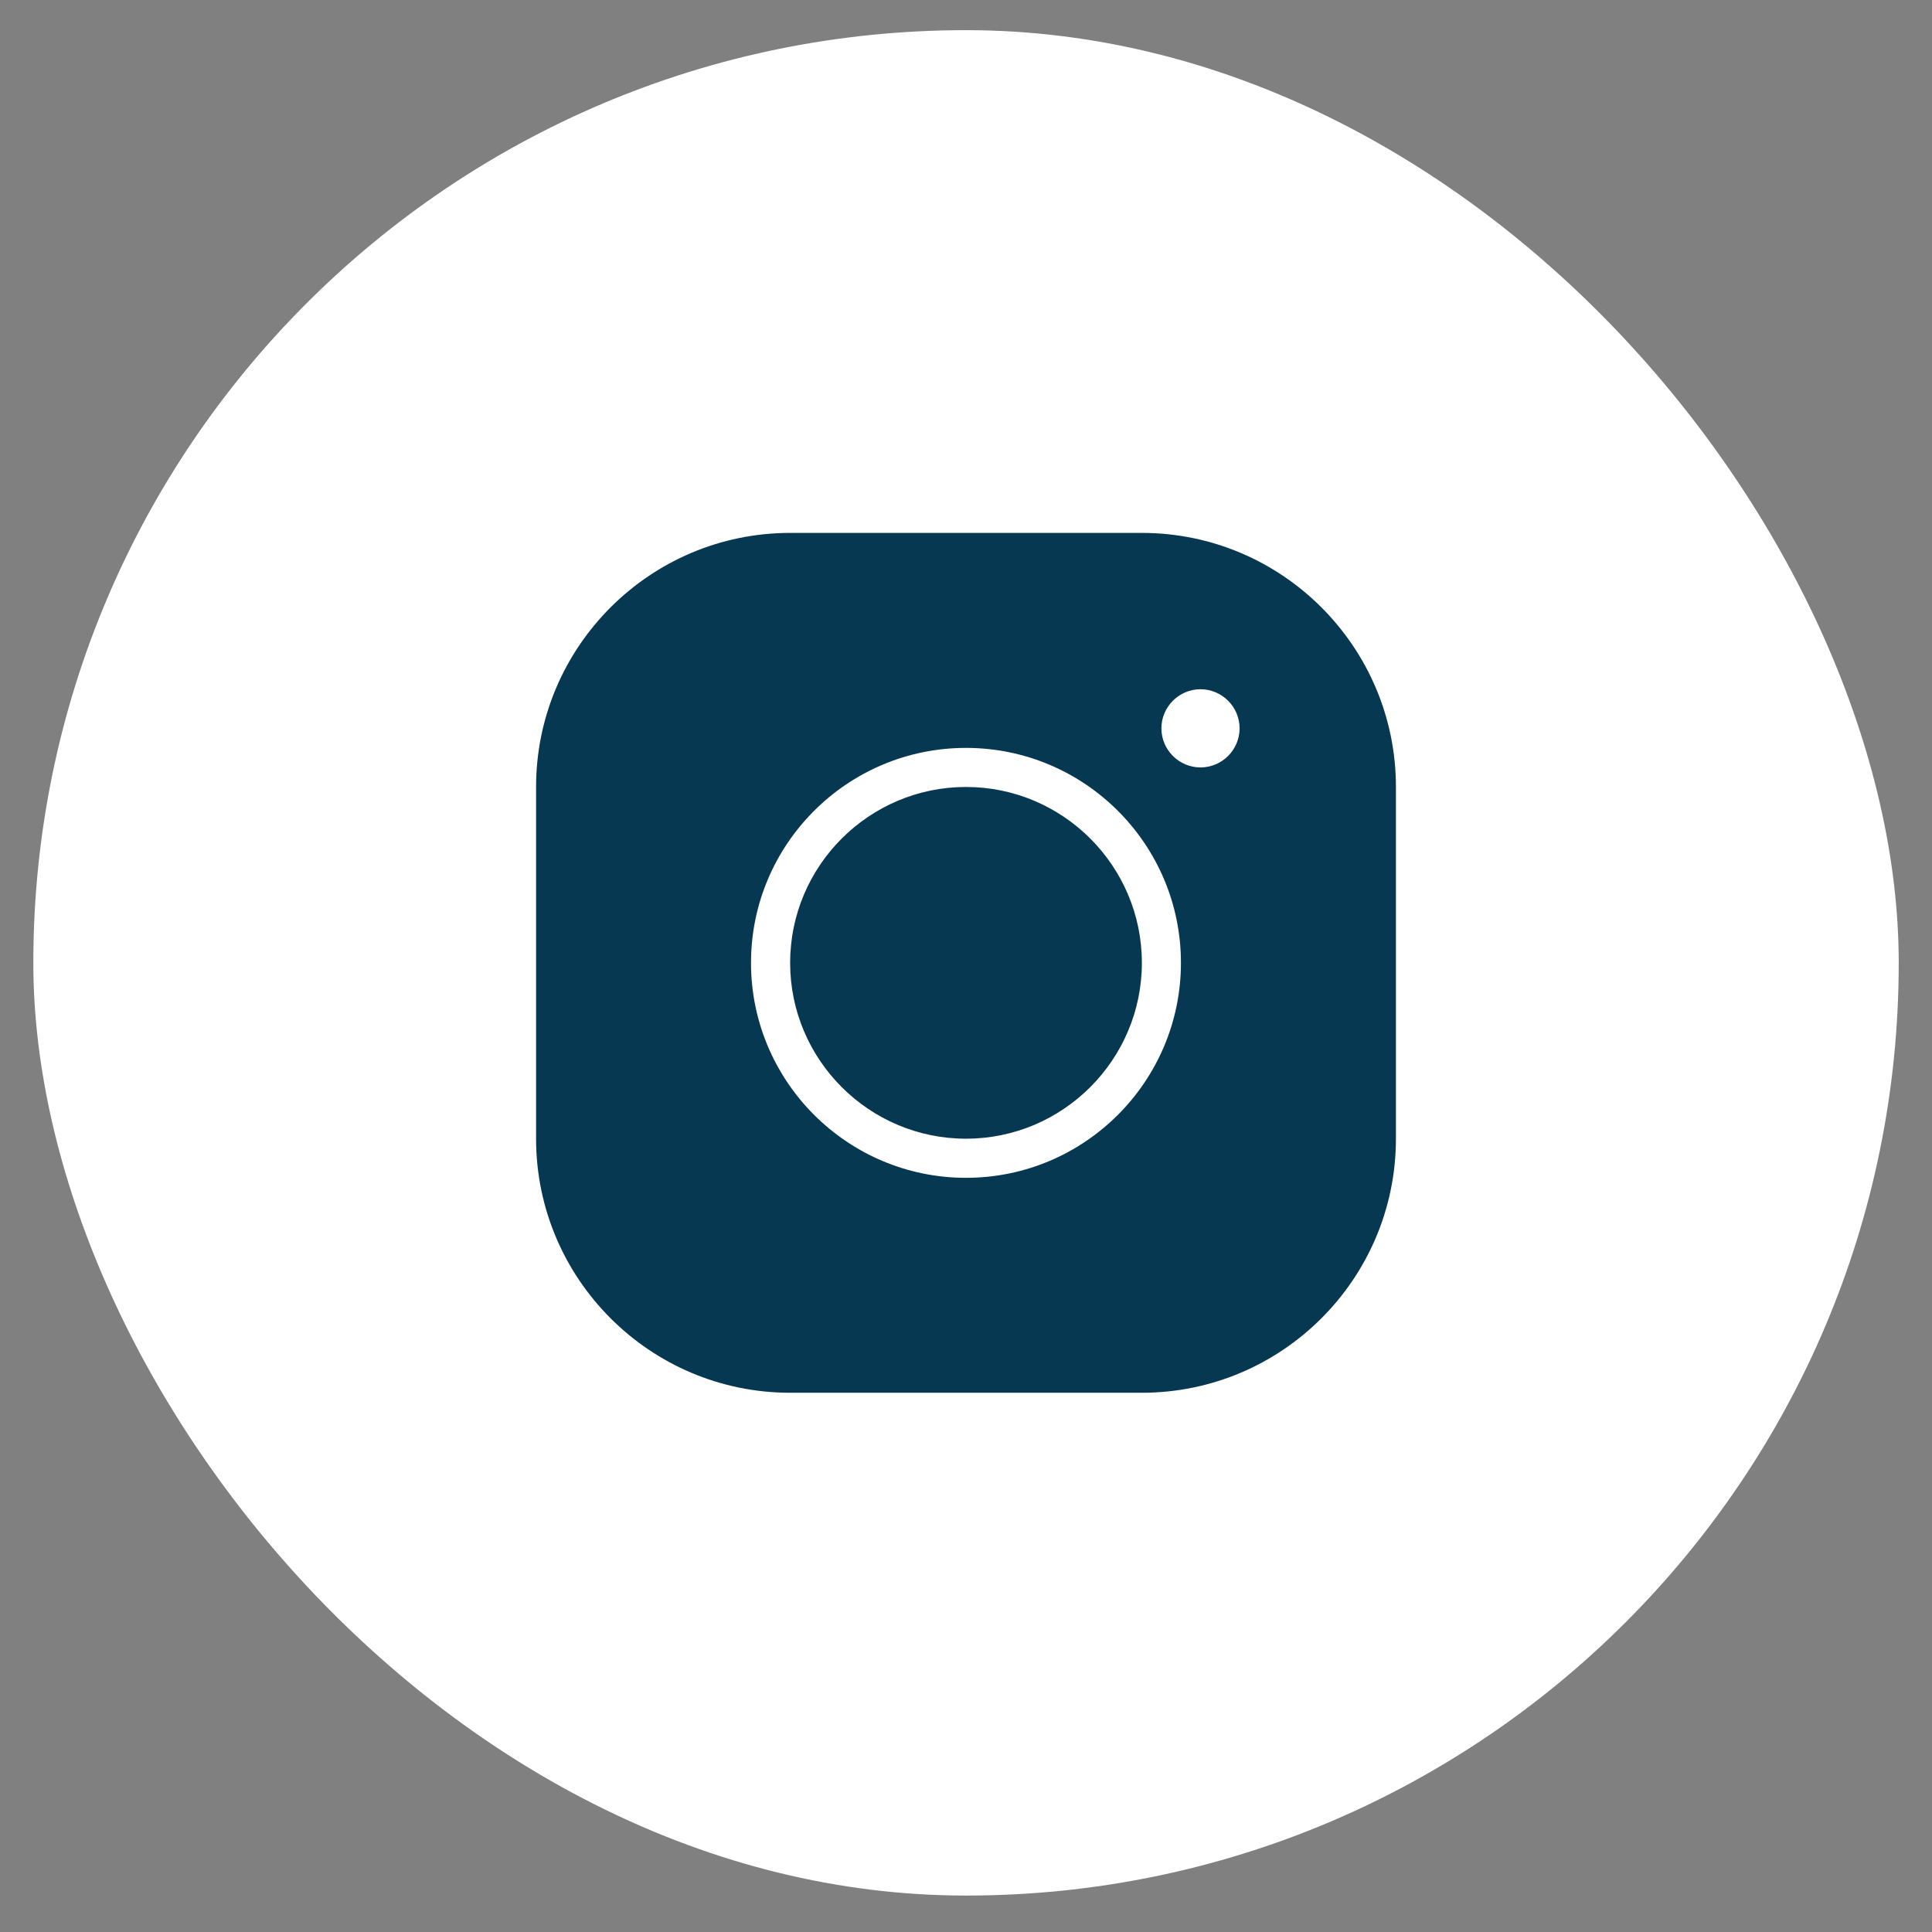
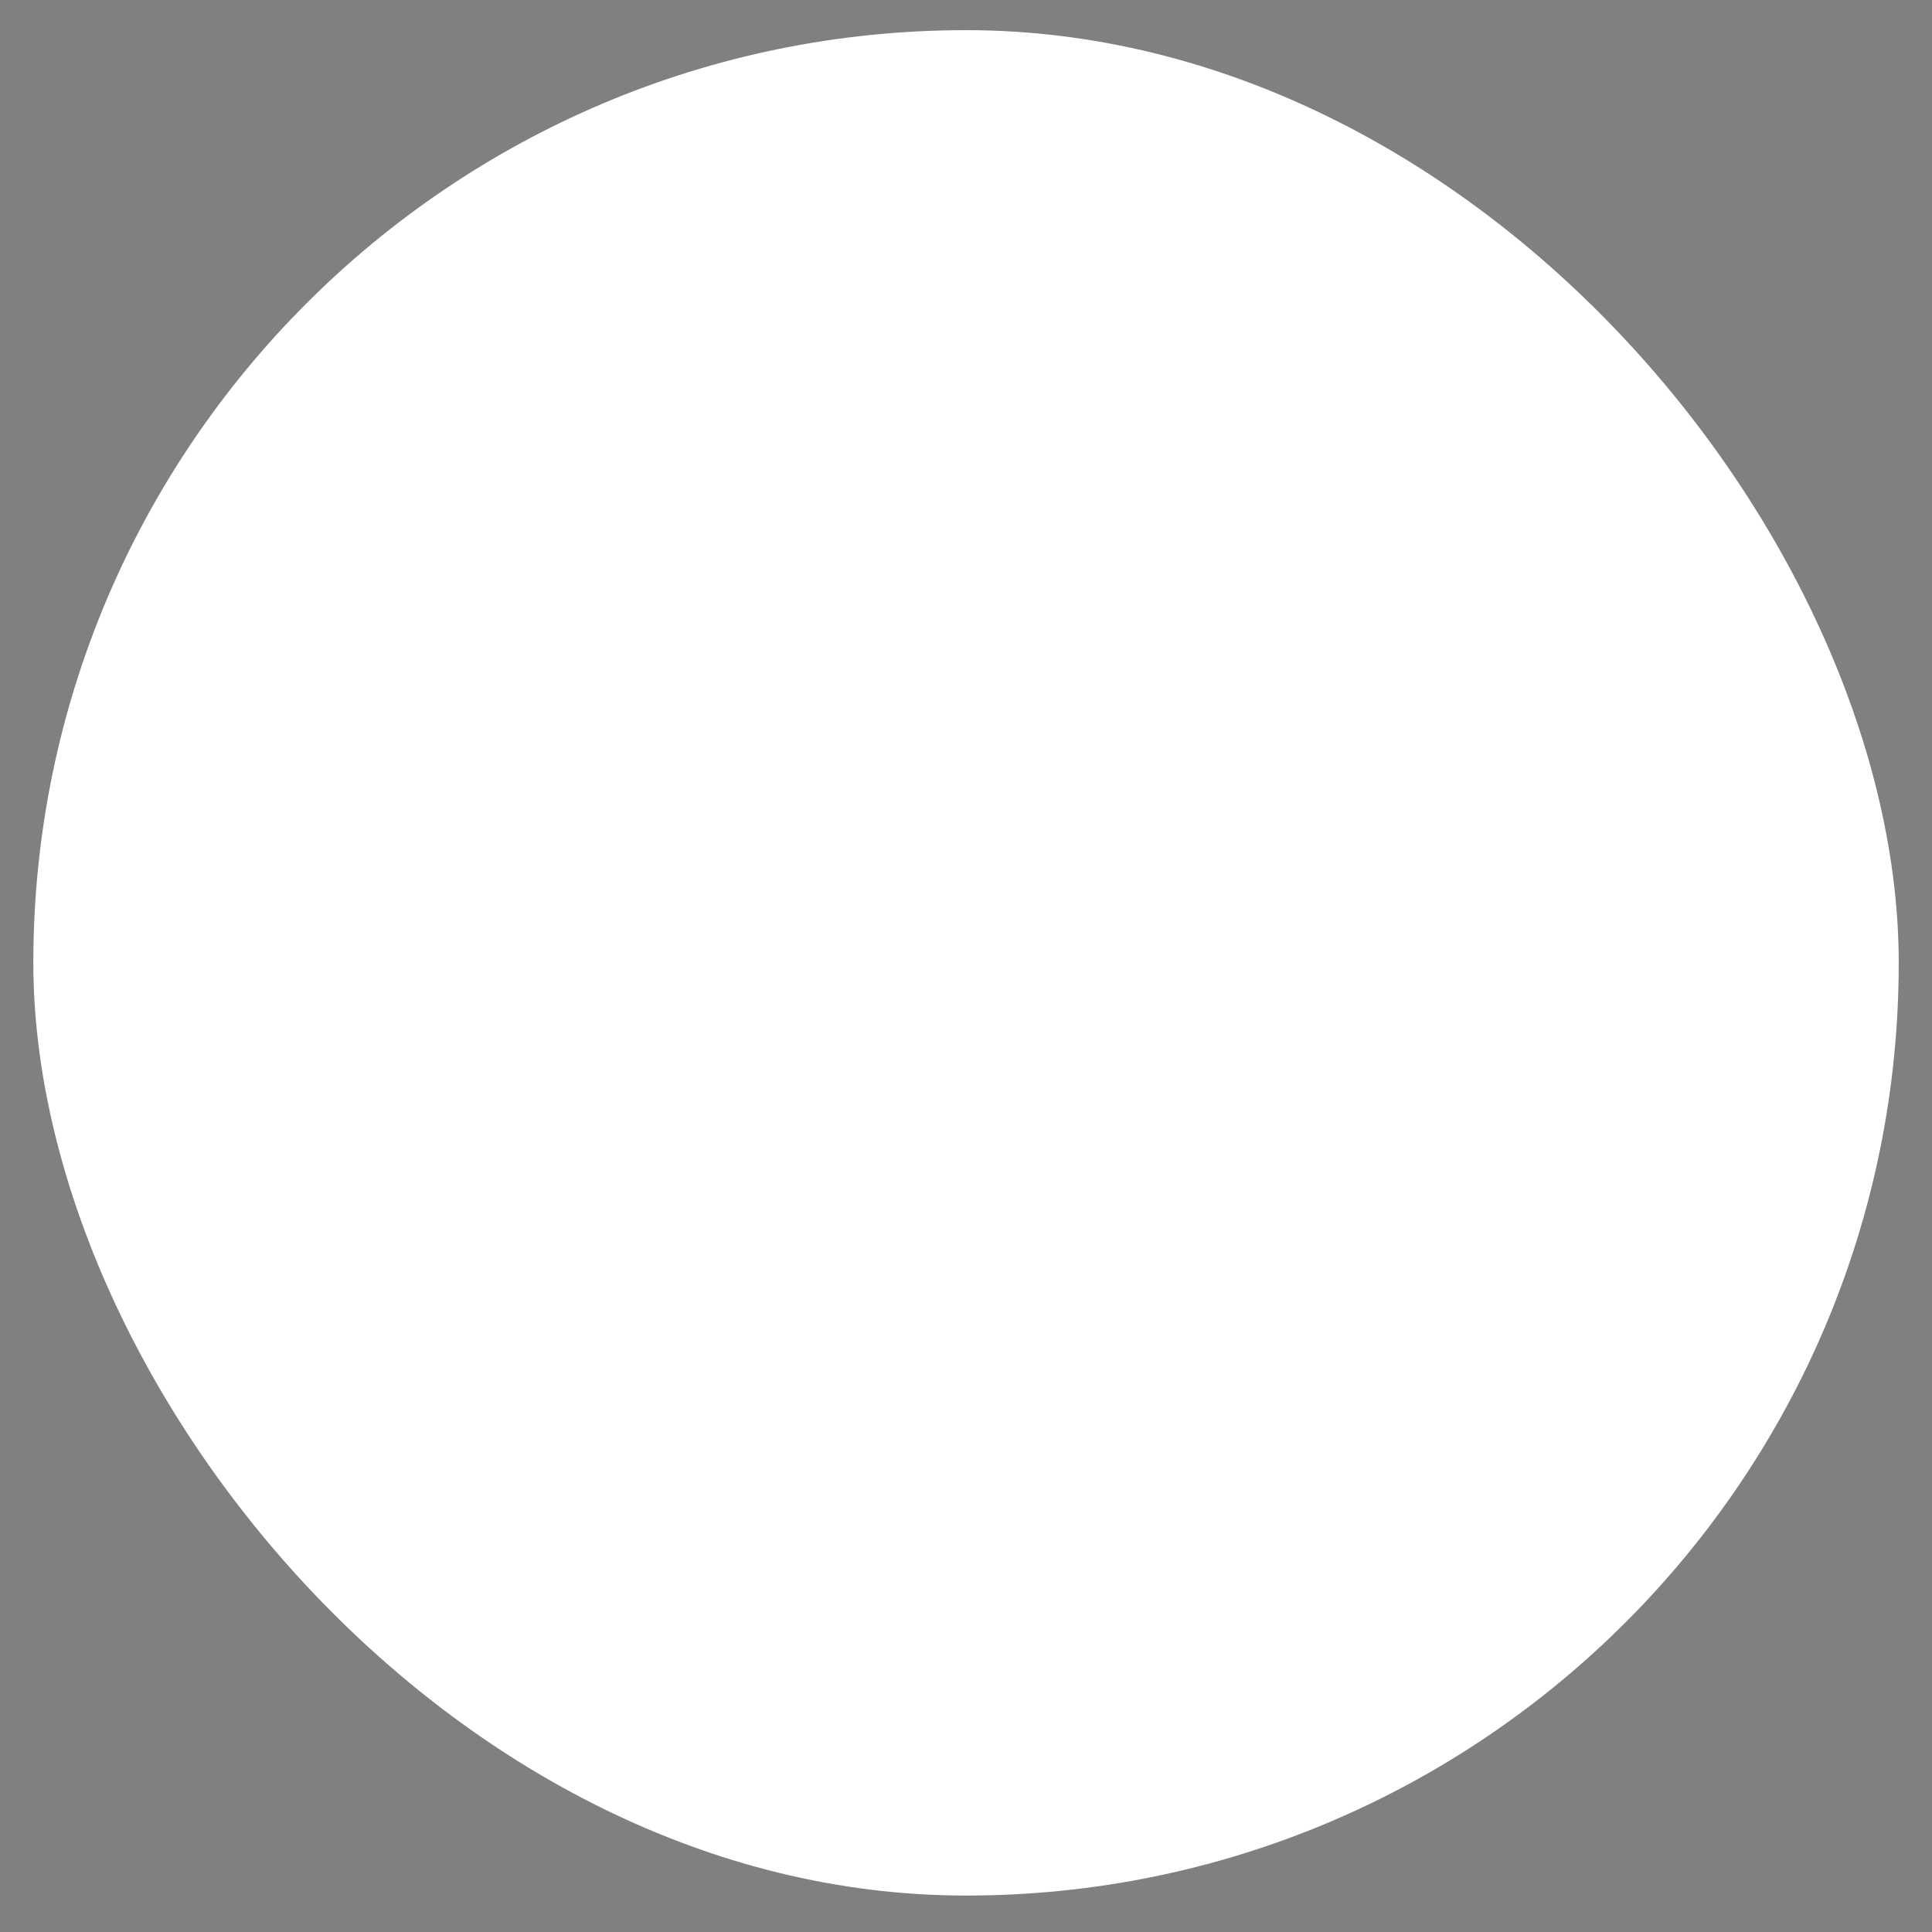
<svg xmlns="http://www.w3.org/2000/svg" width="36" height="36" viewBox="0 0 36 36" fill="none">
  <rect x="0" y="0" width="36" height="36" fill="#808080" stroke="none" />
  <rect x="0.621" y="0.562" width="34.759" height="34.759" rx="17.379" fill="white" />
-   <path d="M14.723 9.93C12.112 9.93 9.989 12.053 9.989 14.664V21.218C9.989 23.829 12.112 25.952 14.723 25.952H21.277C23.888 25.952 26.011 23.829 26.011 21.218V14.664C26.011 12.053 23.888 9.93 21.277 9.93H14.723ZM22.369 12.843C22.77 12.843 23.098 13.171 23.098 13.572C23.098 13.972 22.77 14.3 22.369 14.3C21.969 14.3 21.641 13.972 21.641 13.572C21.641 13.171 21.969 12.843 22.369 12.843ZM18 13.936C20.21 13.936 22.005 15.731 22.005 17.941C22.005 20.151 20.21 21.947 18 21.947C15.79 21.947 13.994 20.151 13.994 17.941C13.994 15.731 15.79 13.936 18 13.936ZM18 14.664C16.194 14.664 14.723 16.135 14.723 17.941C14.723 19.747 16.194 21.218 18 21.218C19.806 21.218 21.277 19.747 21.277 17.941C21.277 16.135 19.806 14.664 18 14.664Z" fill="#073852" />
</svg>